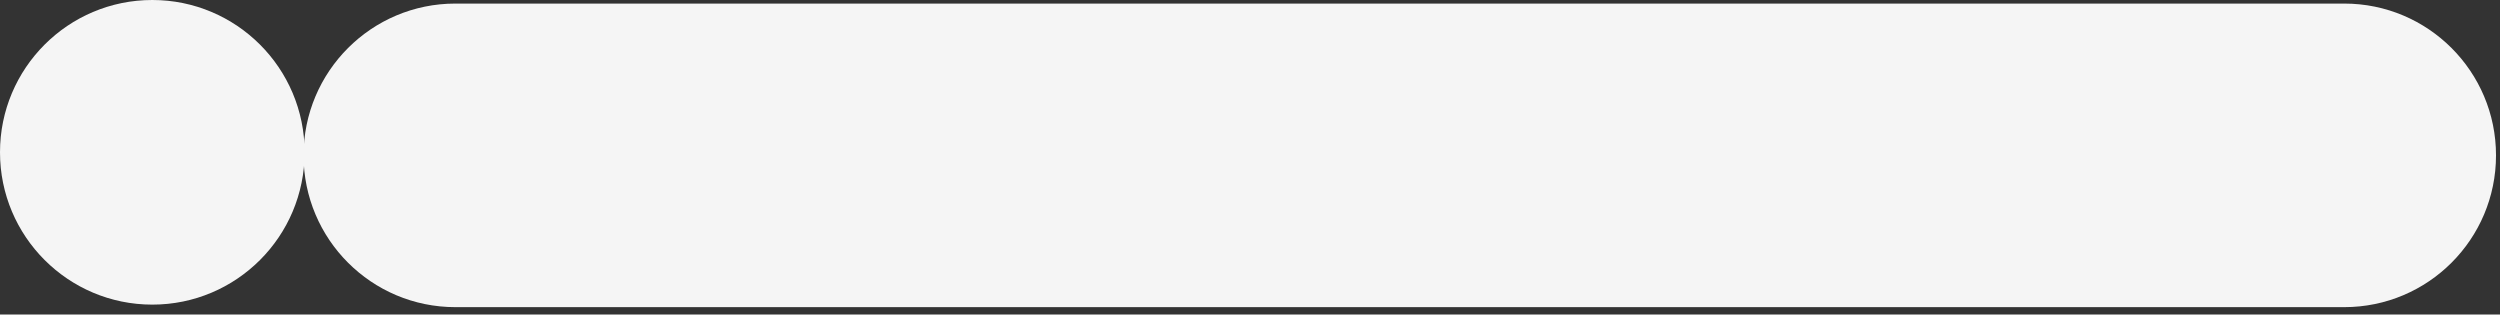
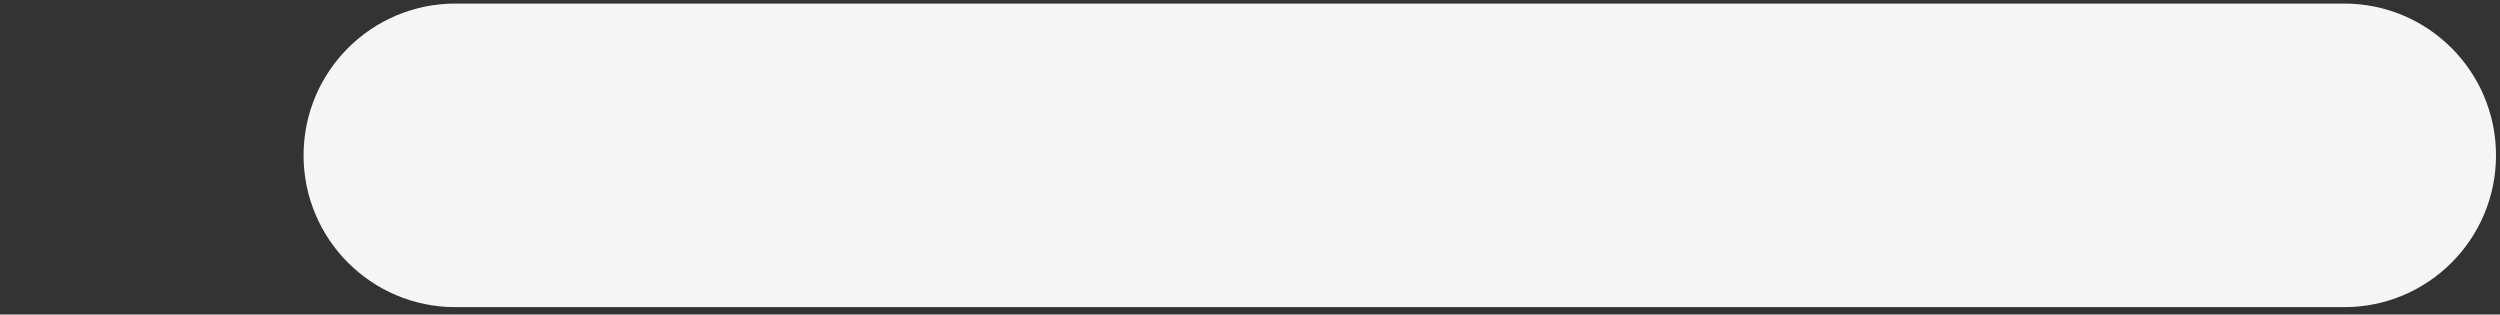
<svg xmlns="http://www.w3.org/2000/svg" fill="none" height="100%" overflow="visible" preserveAspectRatio="none" style="display: block;" viewBox="0 0 310 39" width="100%">
  <rect x="0" y="0" width="310" height="39" fill="#333333" stroke="none" />
  <g id="Vector">
    <path d="M37.642 19.265C37.642 8.87 46.069 0.443 56.464 0.443H290.684C301.079 0.443 309.505 8.87 309.505 19.265C309.505 29.659 301.079 38.086 290.684 38.086H56.464C46.069 38.086 37.642 29.659 37.642 19.265Z" fill="#F5F5F5" />
-     <path d="M0 18.886C0 8.456 8.456 0 18.887 0C29.317 0 37.773 8.456 37.773 18.886C37.773 29.317 29.317 37.773 18.887 37.773C8.456 37.773 0 29.317 0 18.886Z" fill="#F5F5F5" />
  </g>
</svg>